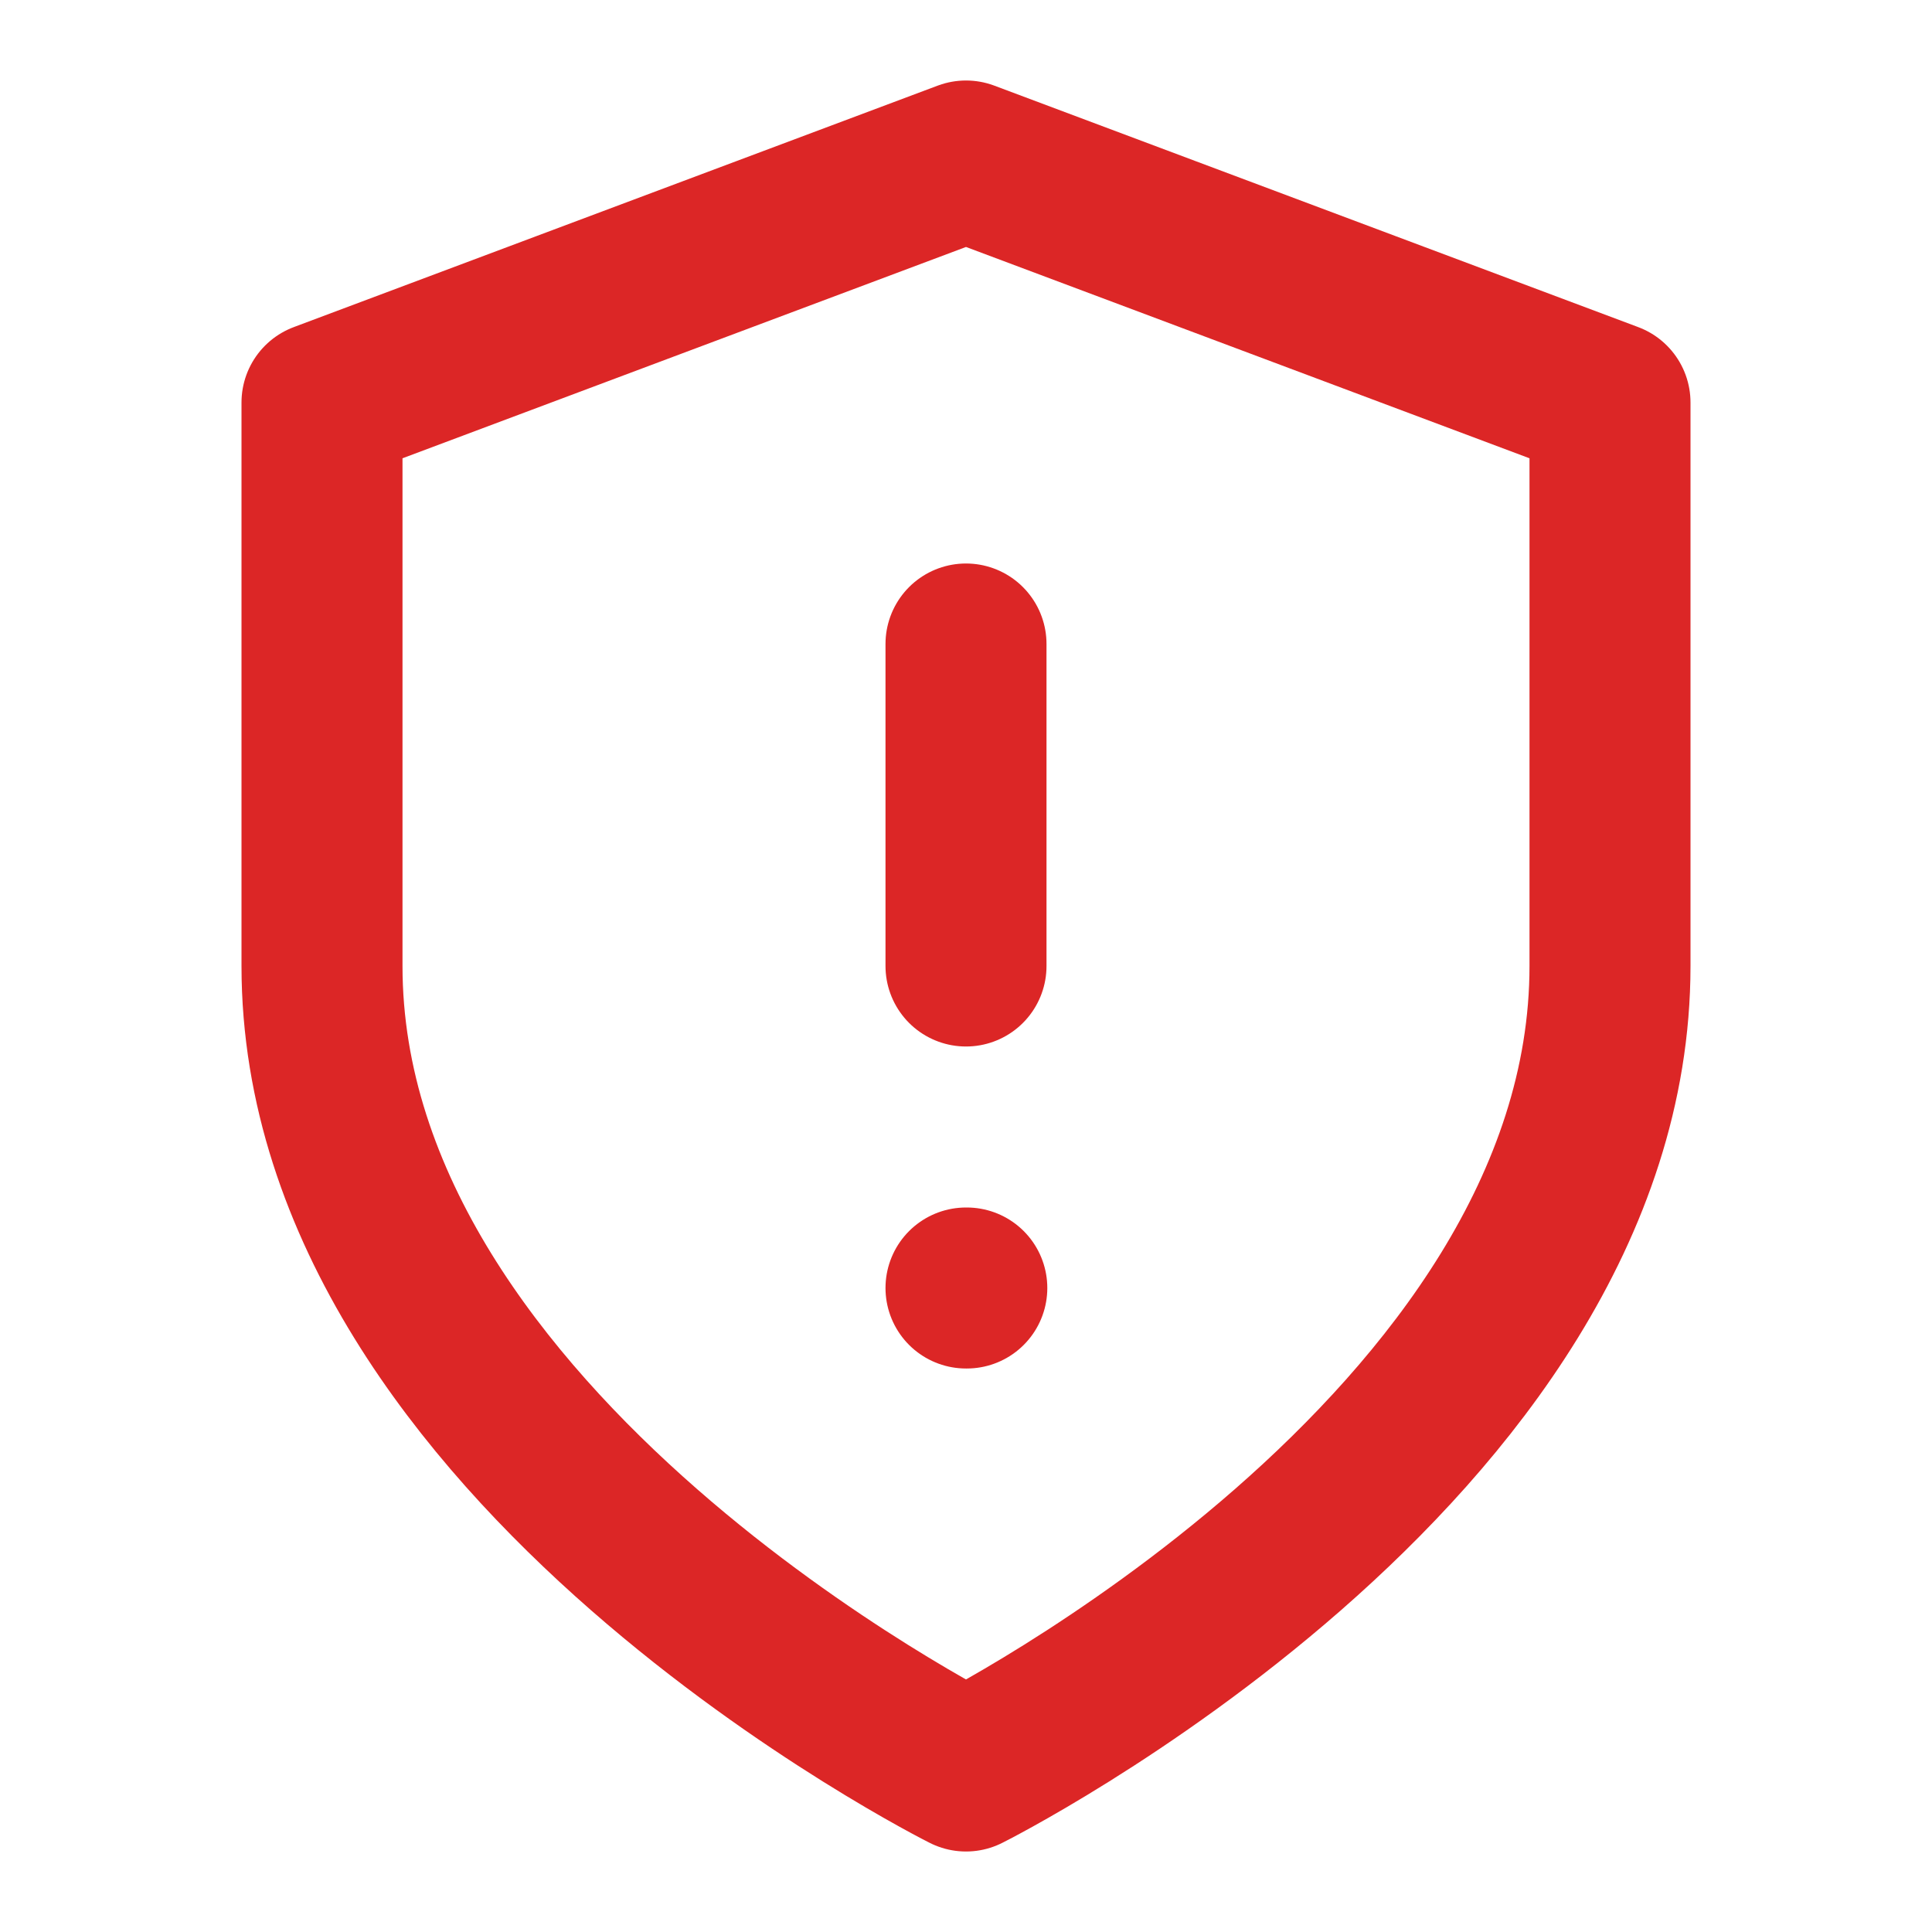
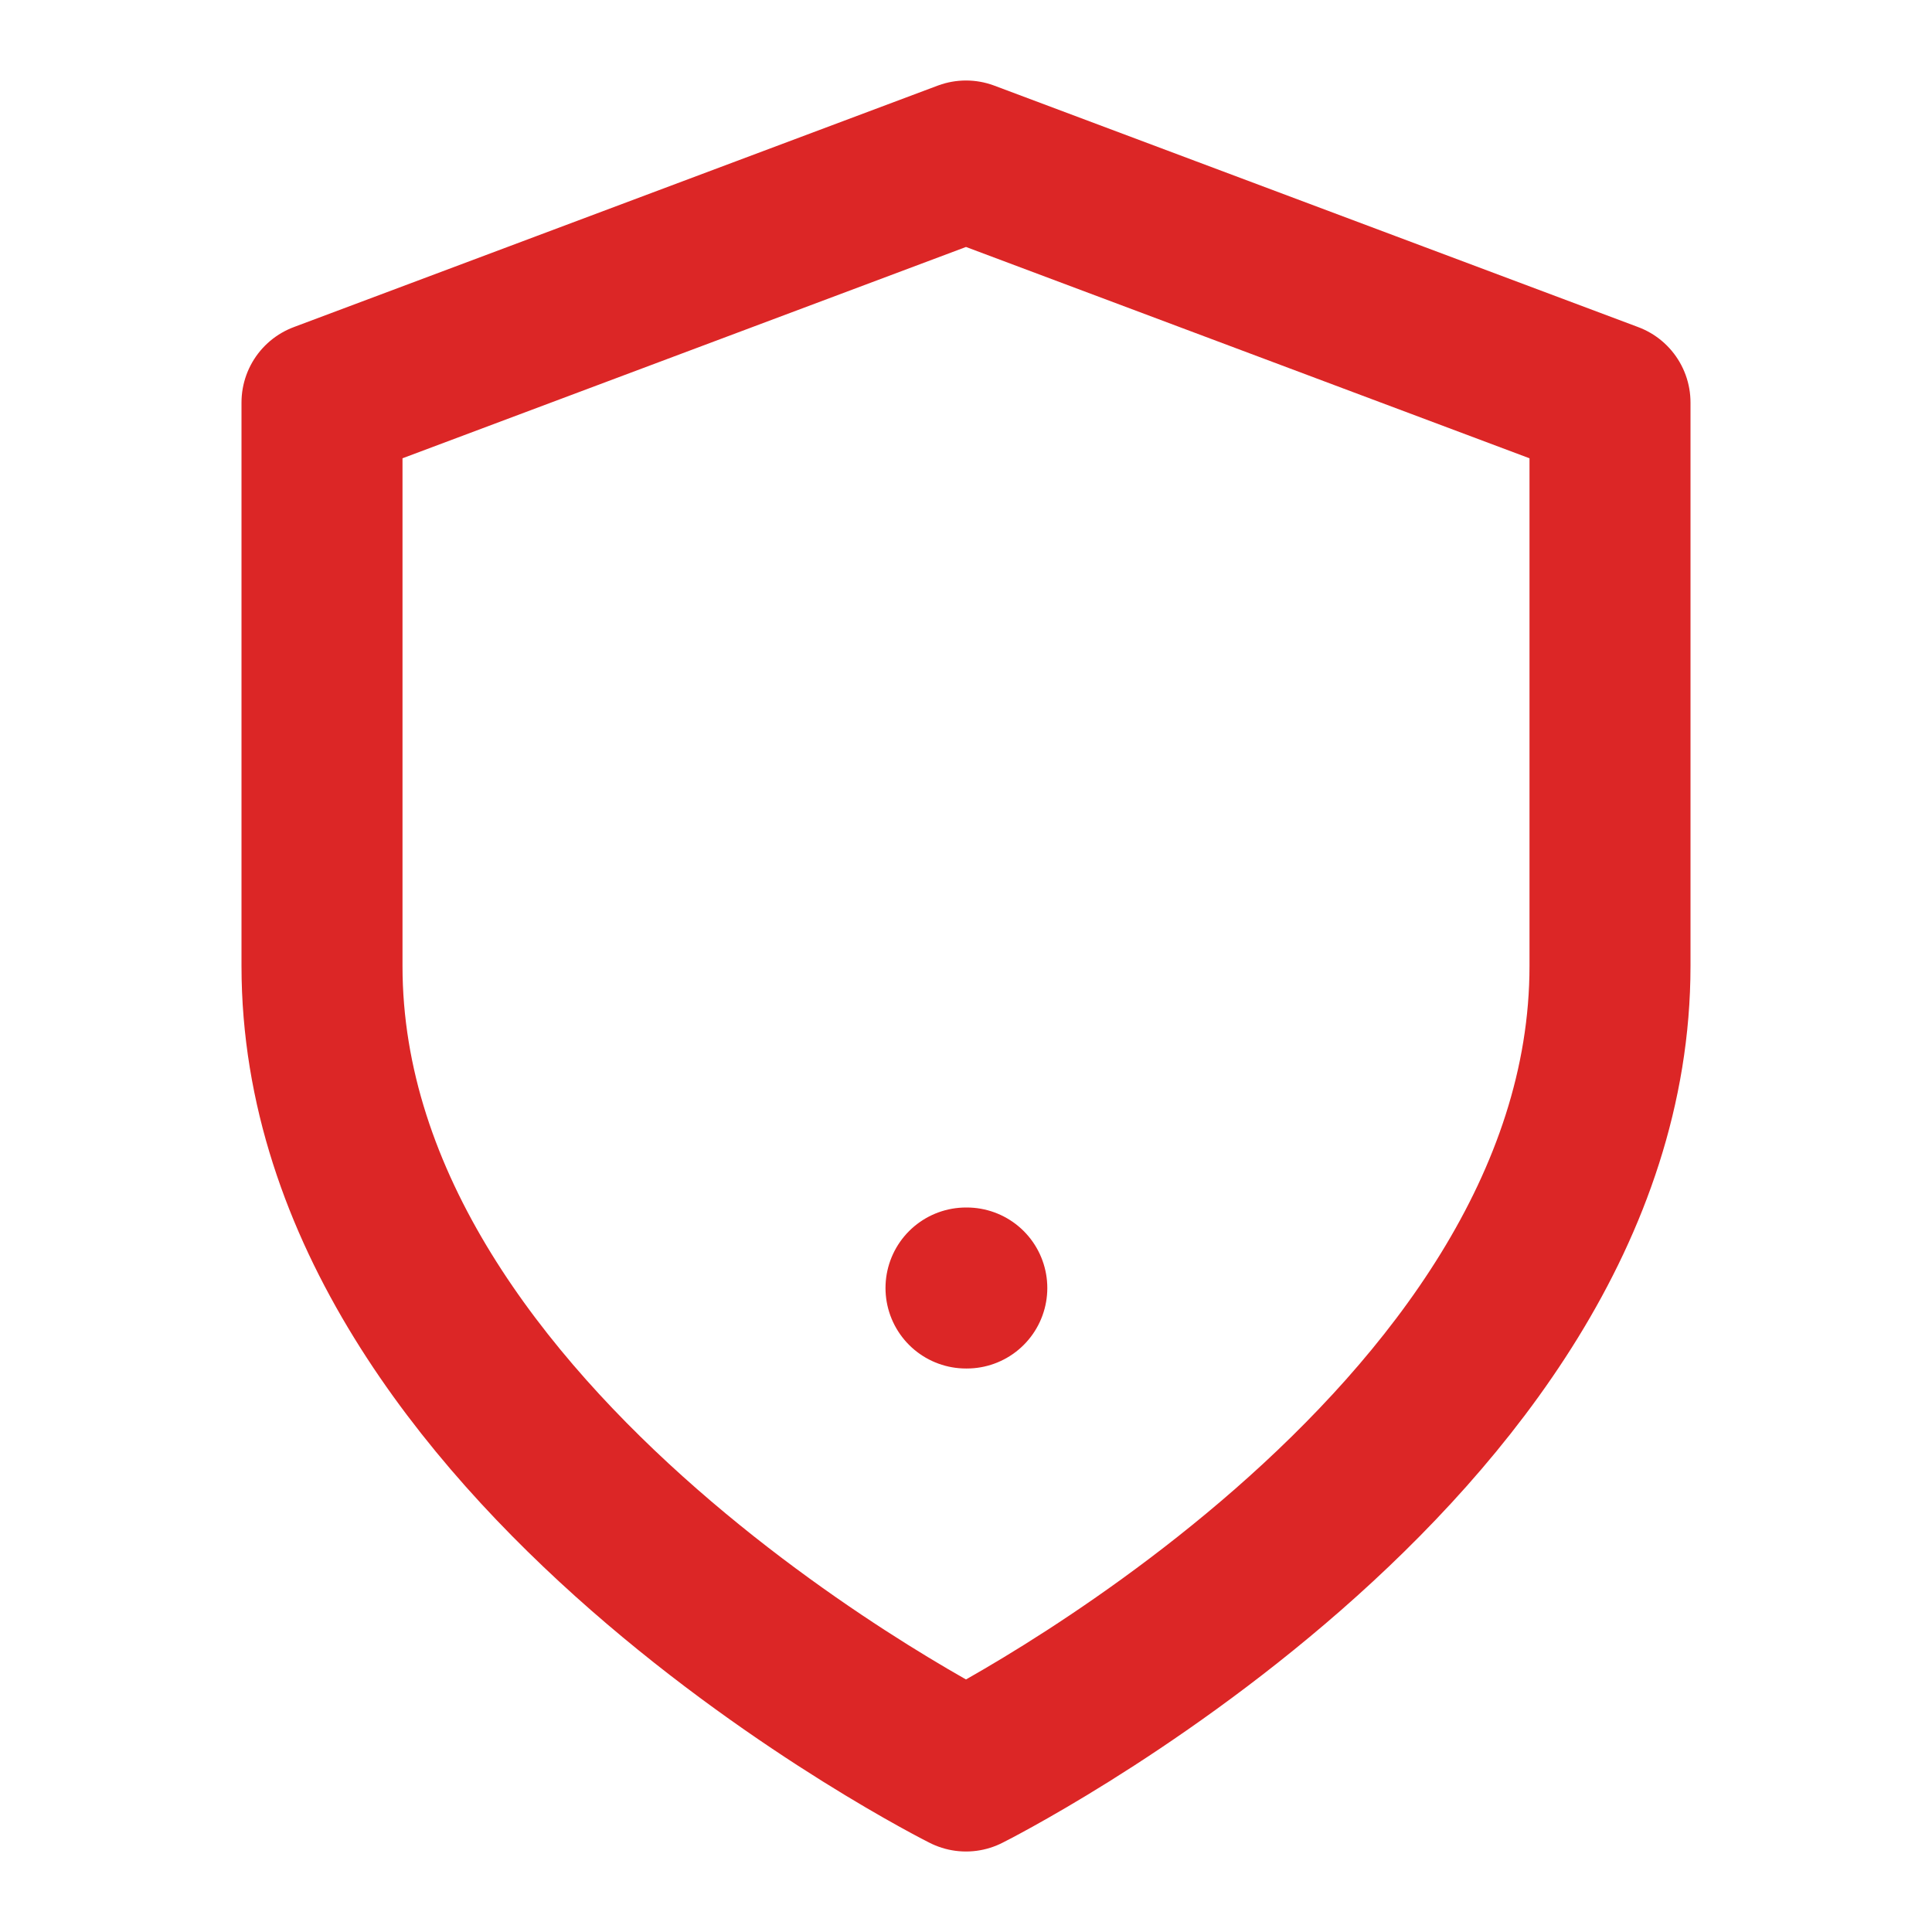
<svg xmlns="http://www.w3.org/2000/svg" width="24" height="24" viewBox="0 0 24 24" fill="none" stroke="#dc2626" stroke-width="2" stroke-linecap="round" stroke-linejoin="round">
  <path d="M12 22s8-4 8-10V5l-8-3-8 3v7c0 6 8 10 8 10" />
-   <path d="M12 8v4" />
  <path d="M12 16h.01" />
</svg>